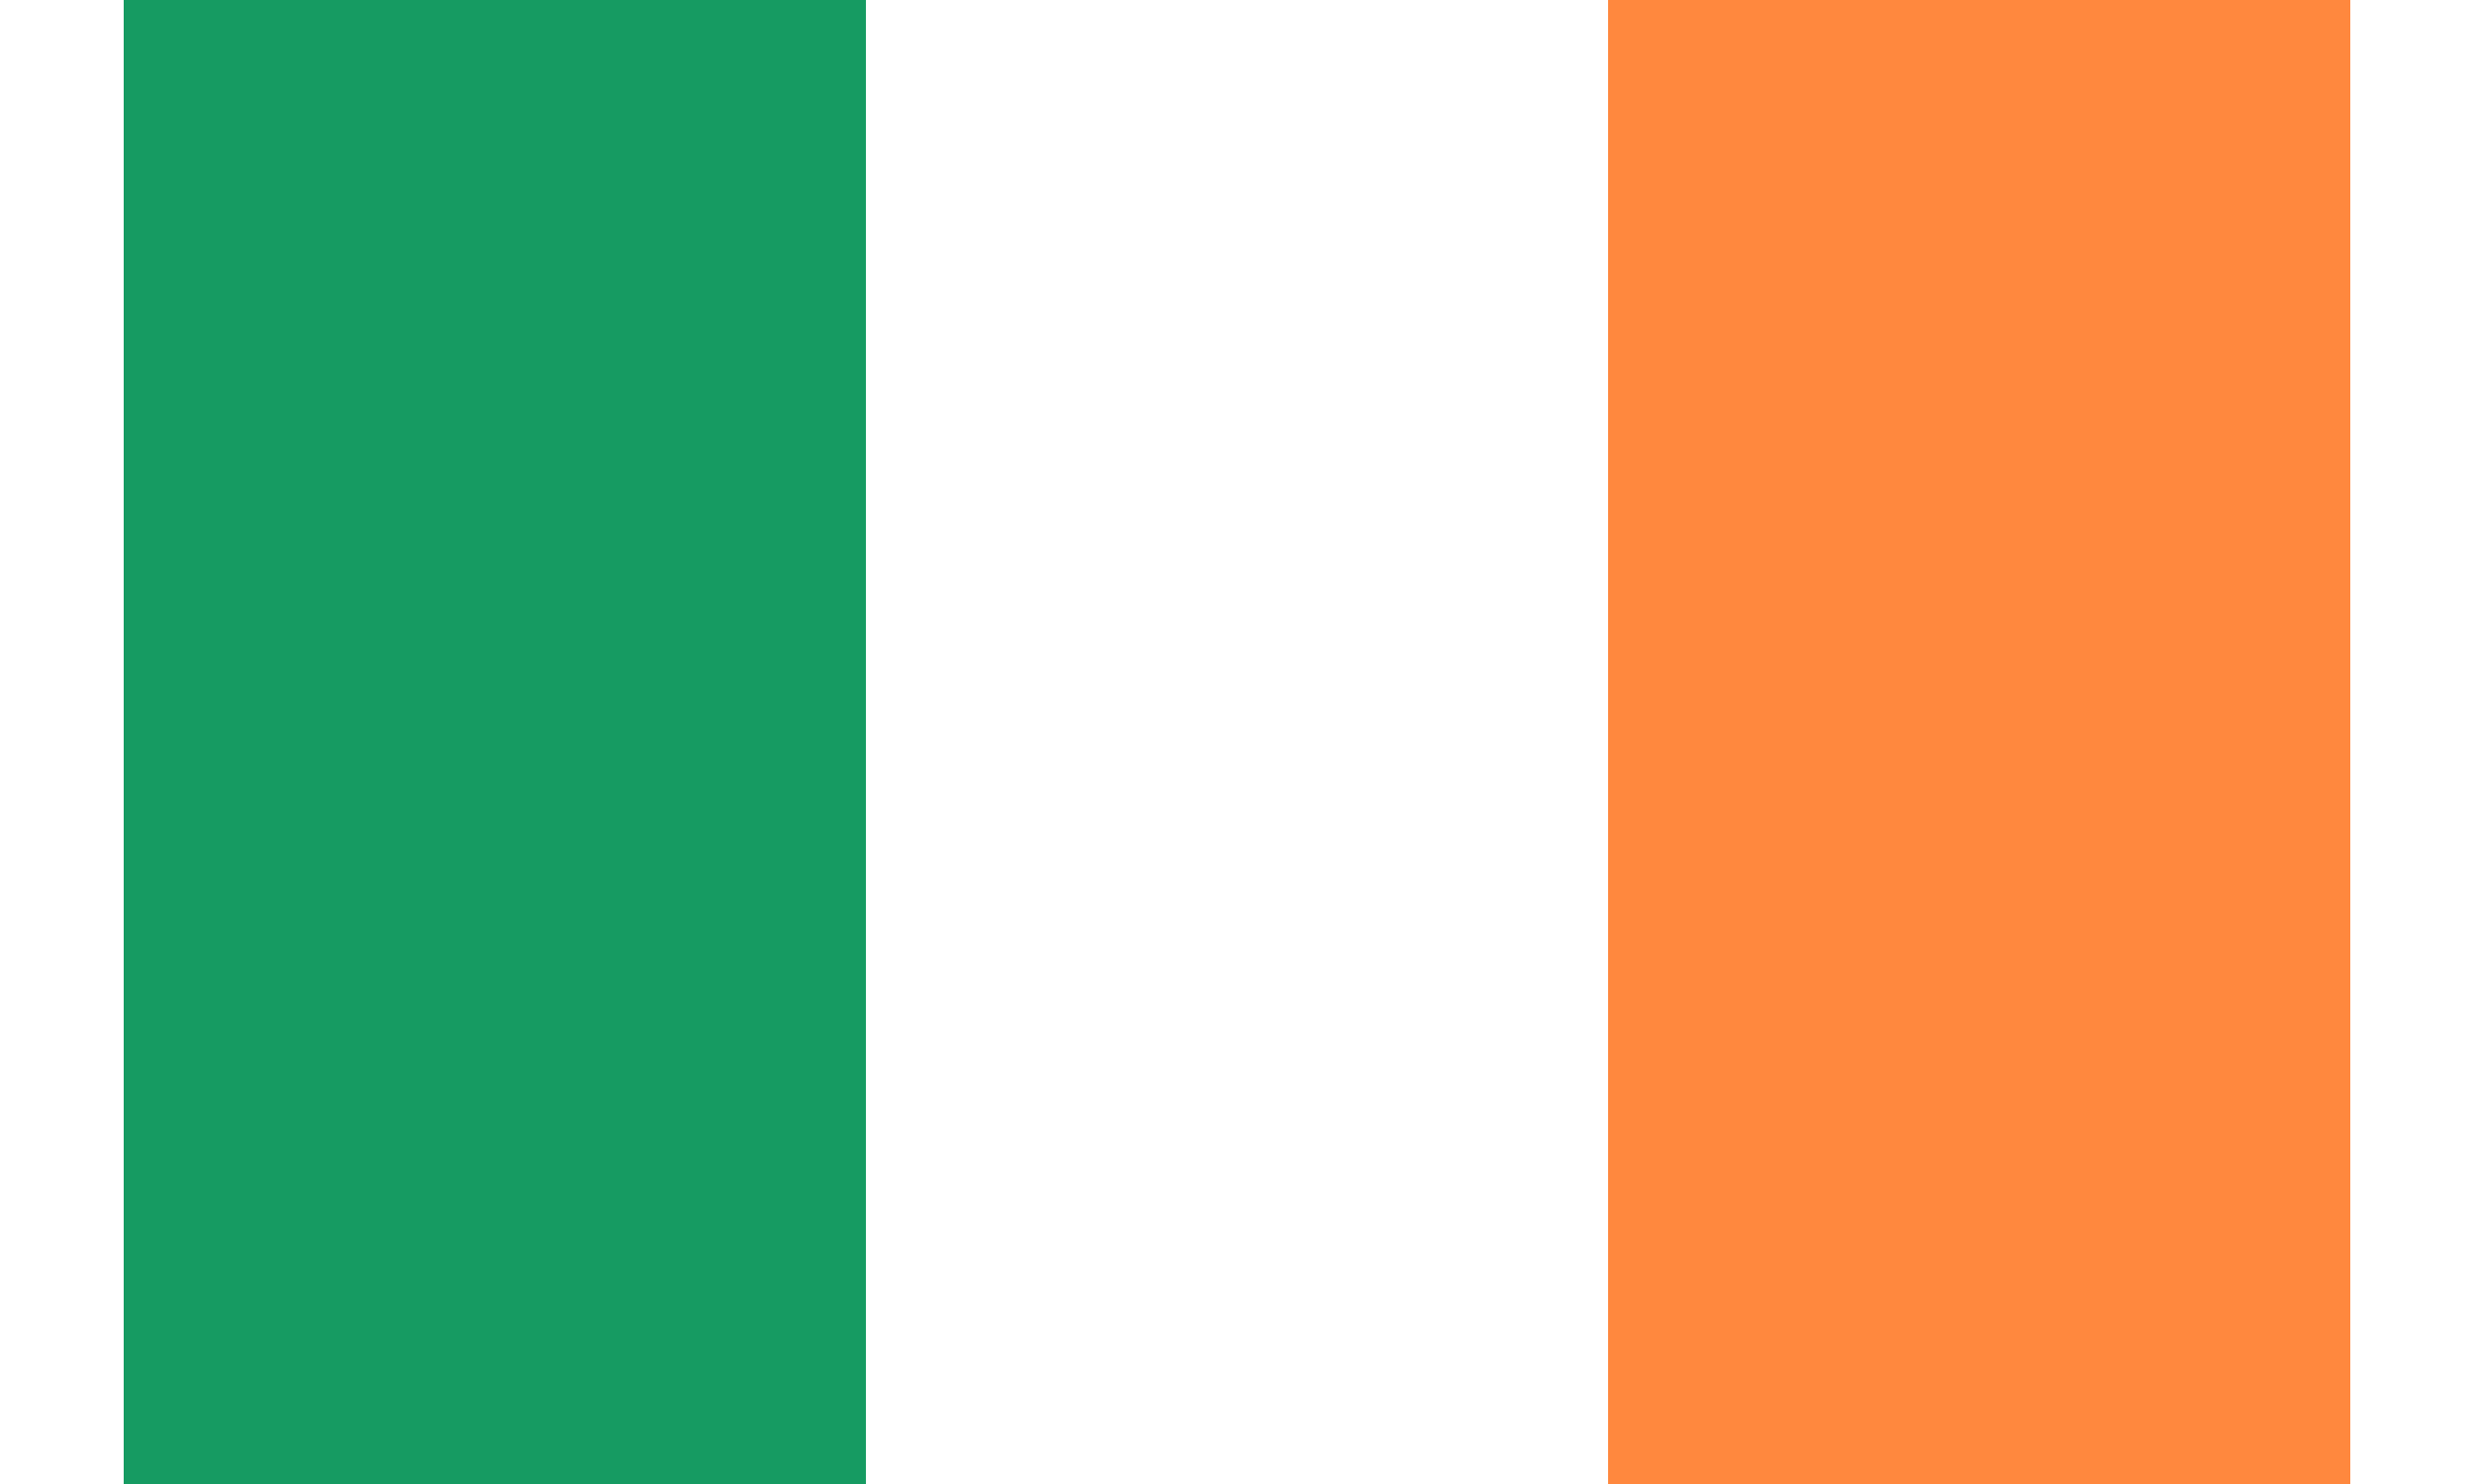
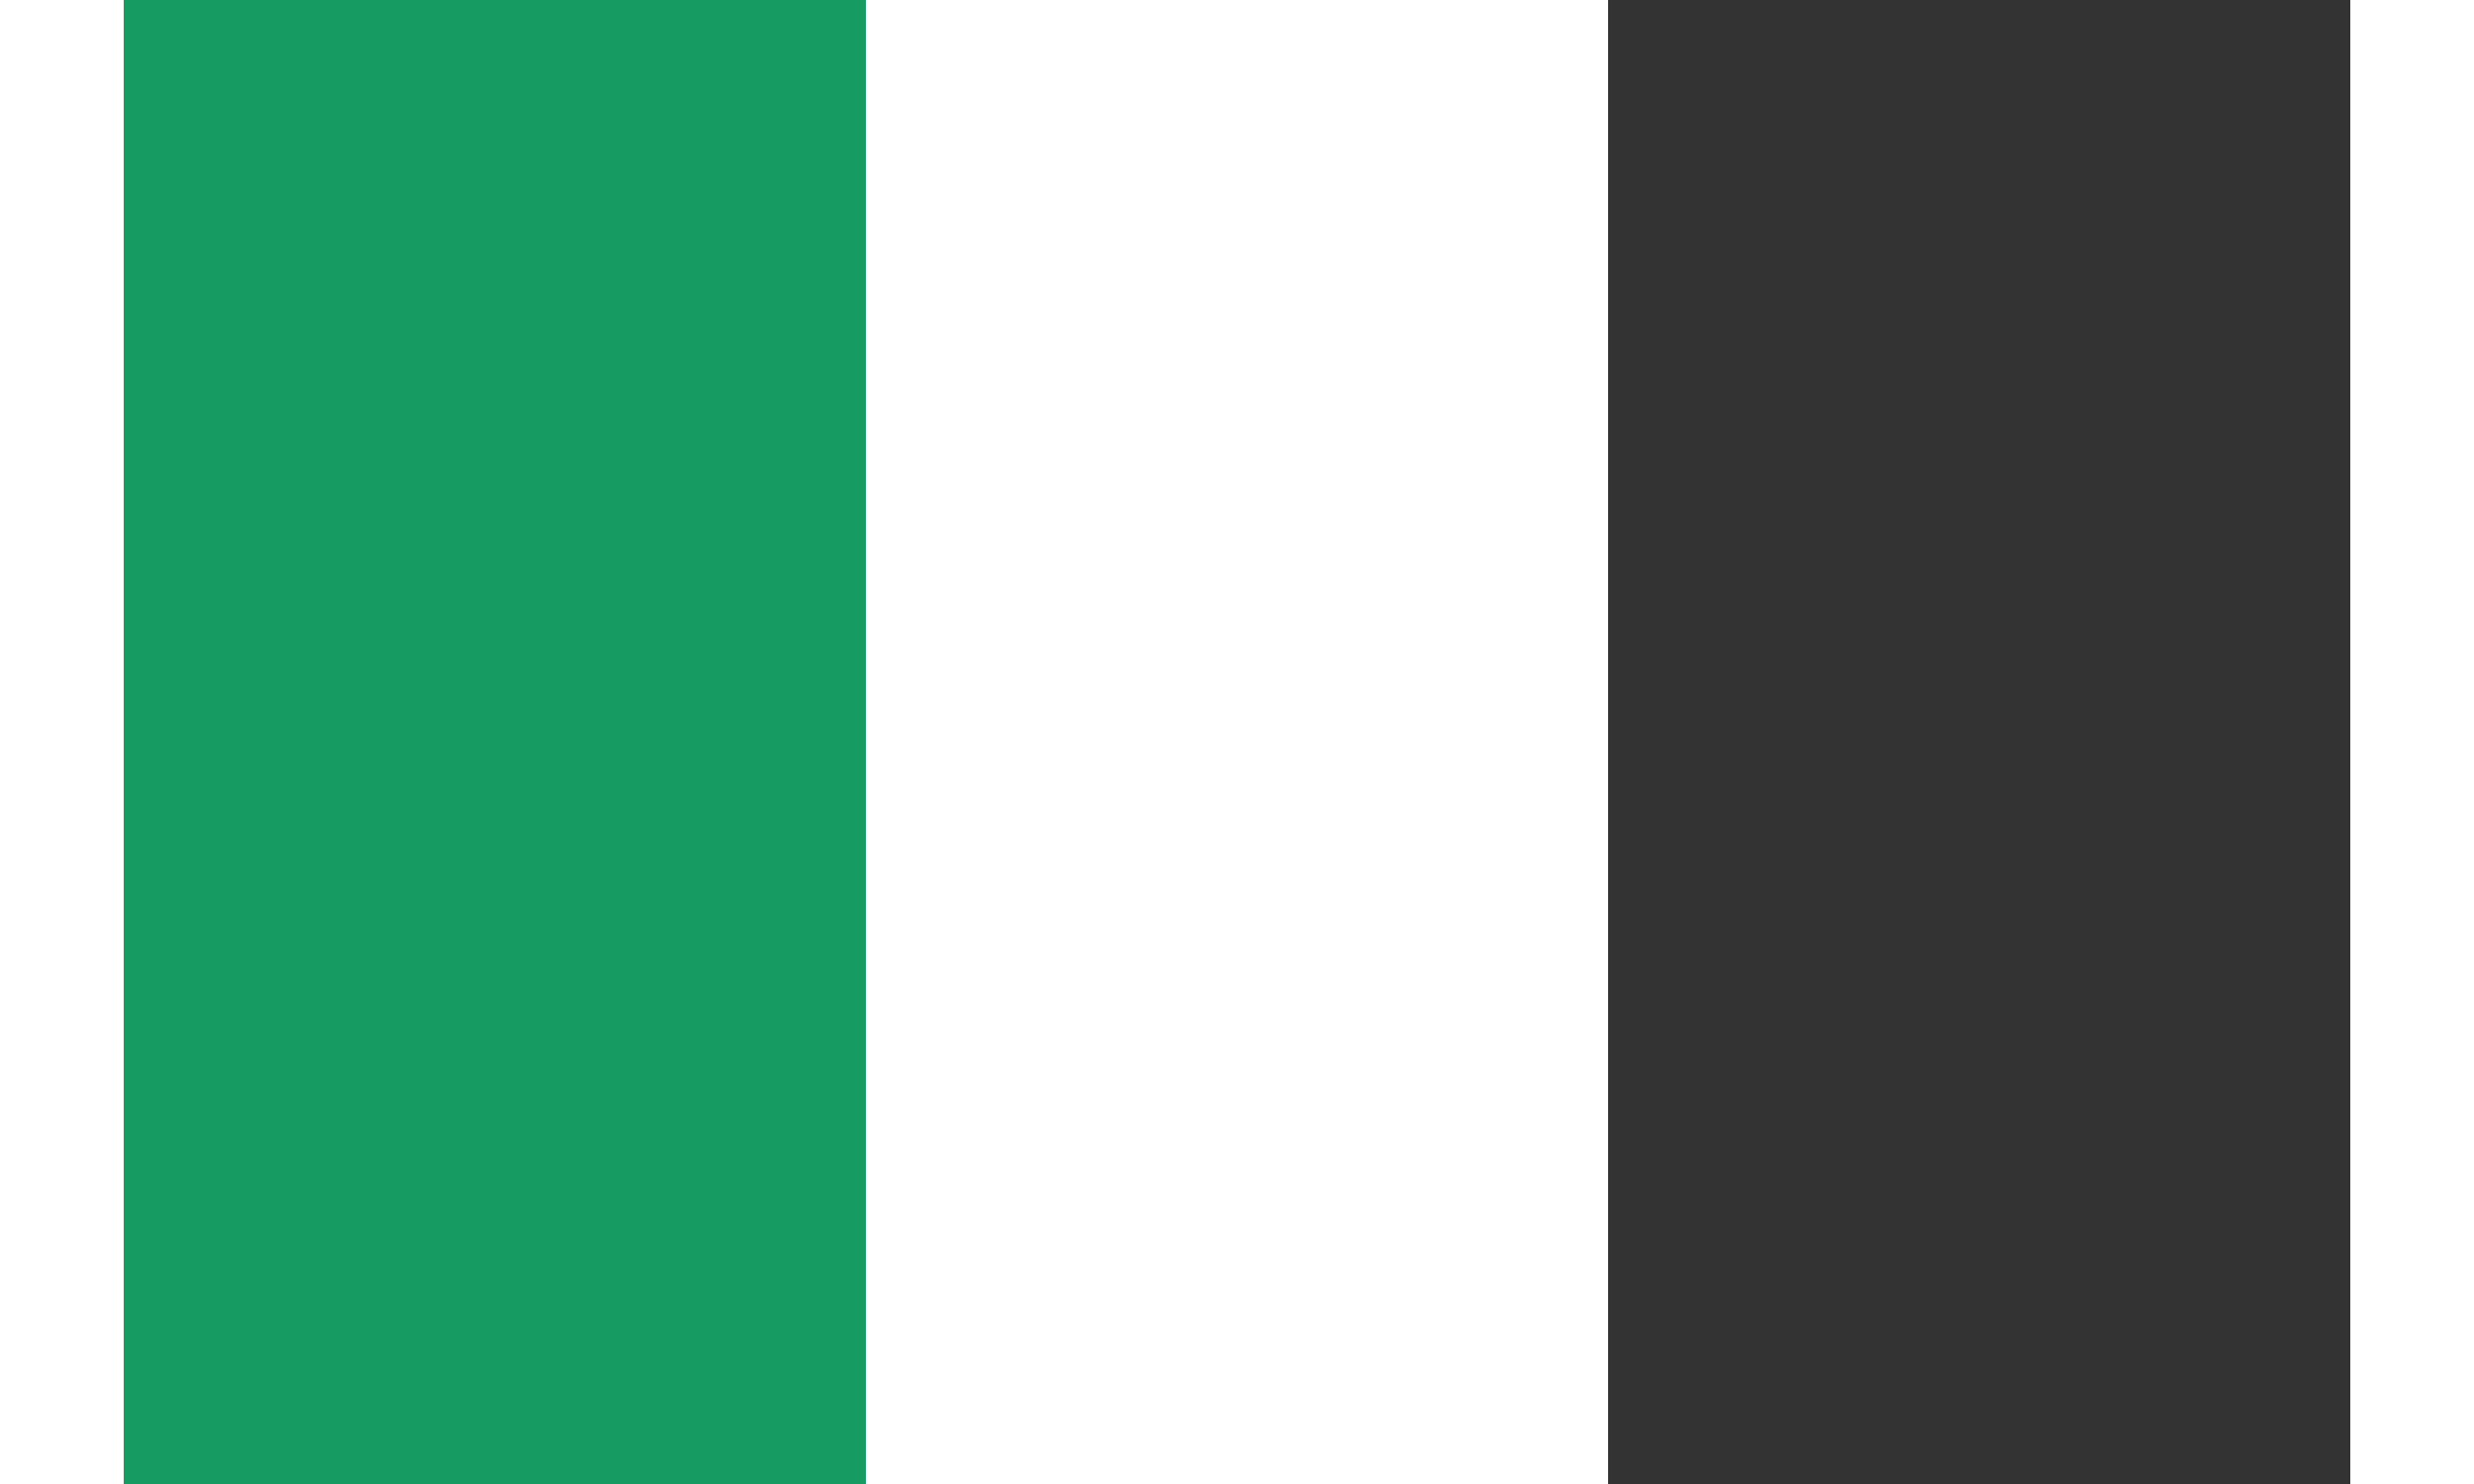
<svg xmlns="http://www.w3.org/2000/svg" version="1.1" id="Layer_1" x="0px" y="0px" viewBox="0 0 15000 10000" enable-background="new 0 0 15000 10000" xml:space="preserve" width="1000" height="600">
  <rect x="0" y="0" width="15000" height="10000" fill="#333333" stroke="none" />
  <rect fill="#169B62" width="5000" height="10000" />
  <rect x="5000" fill="#FFFFFF" width="5000" height="10000" />
-   <rect x="10000" fill="#FF883E" width="5000" height="10000" />
</svg>